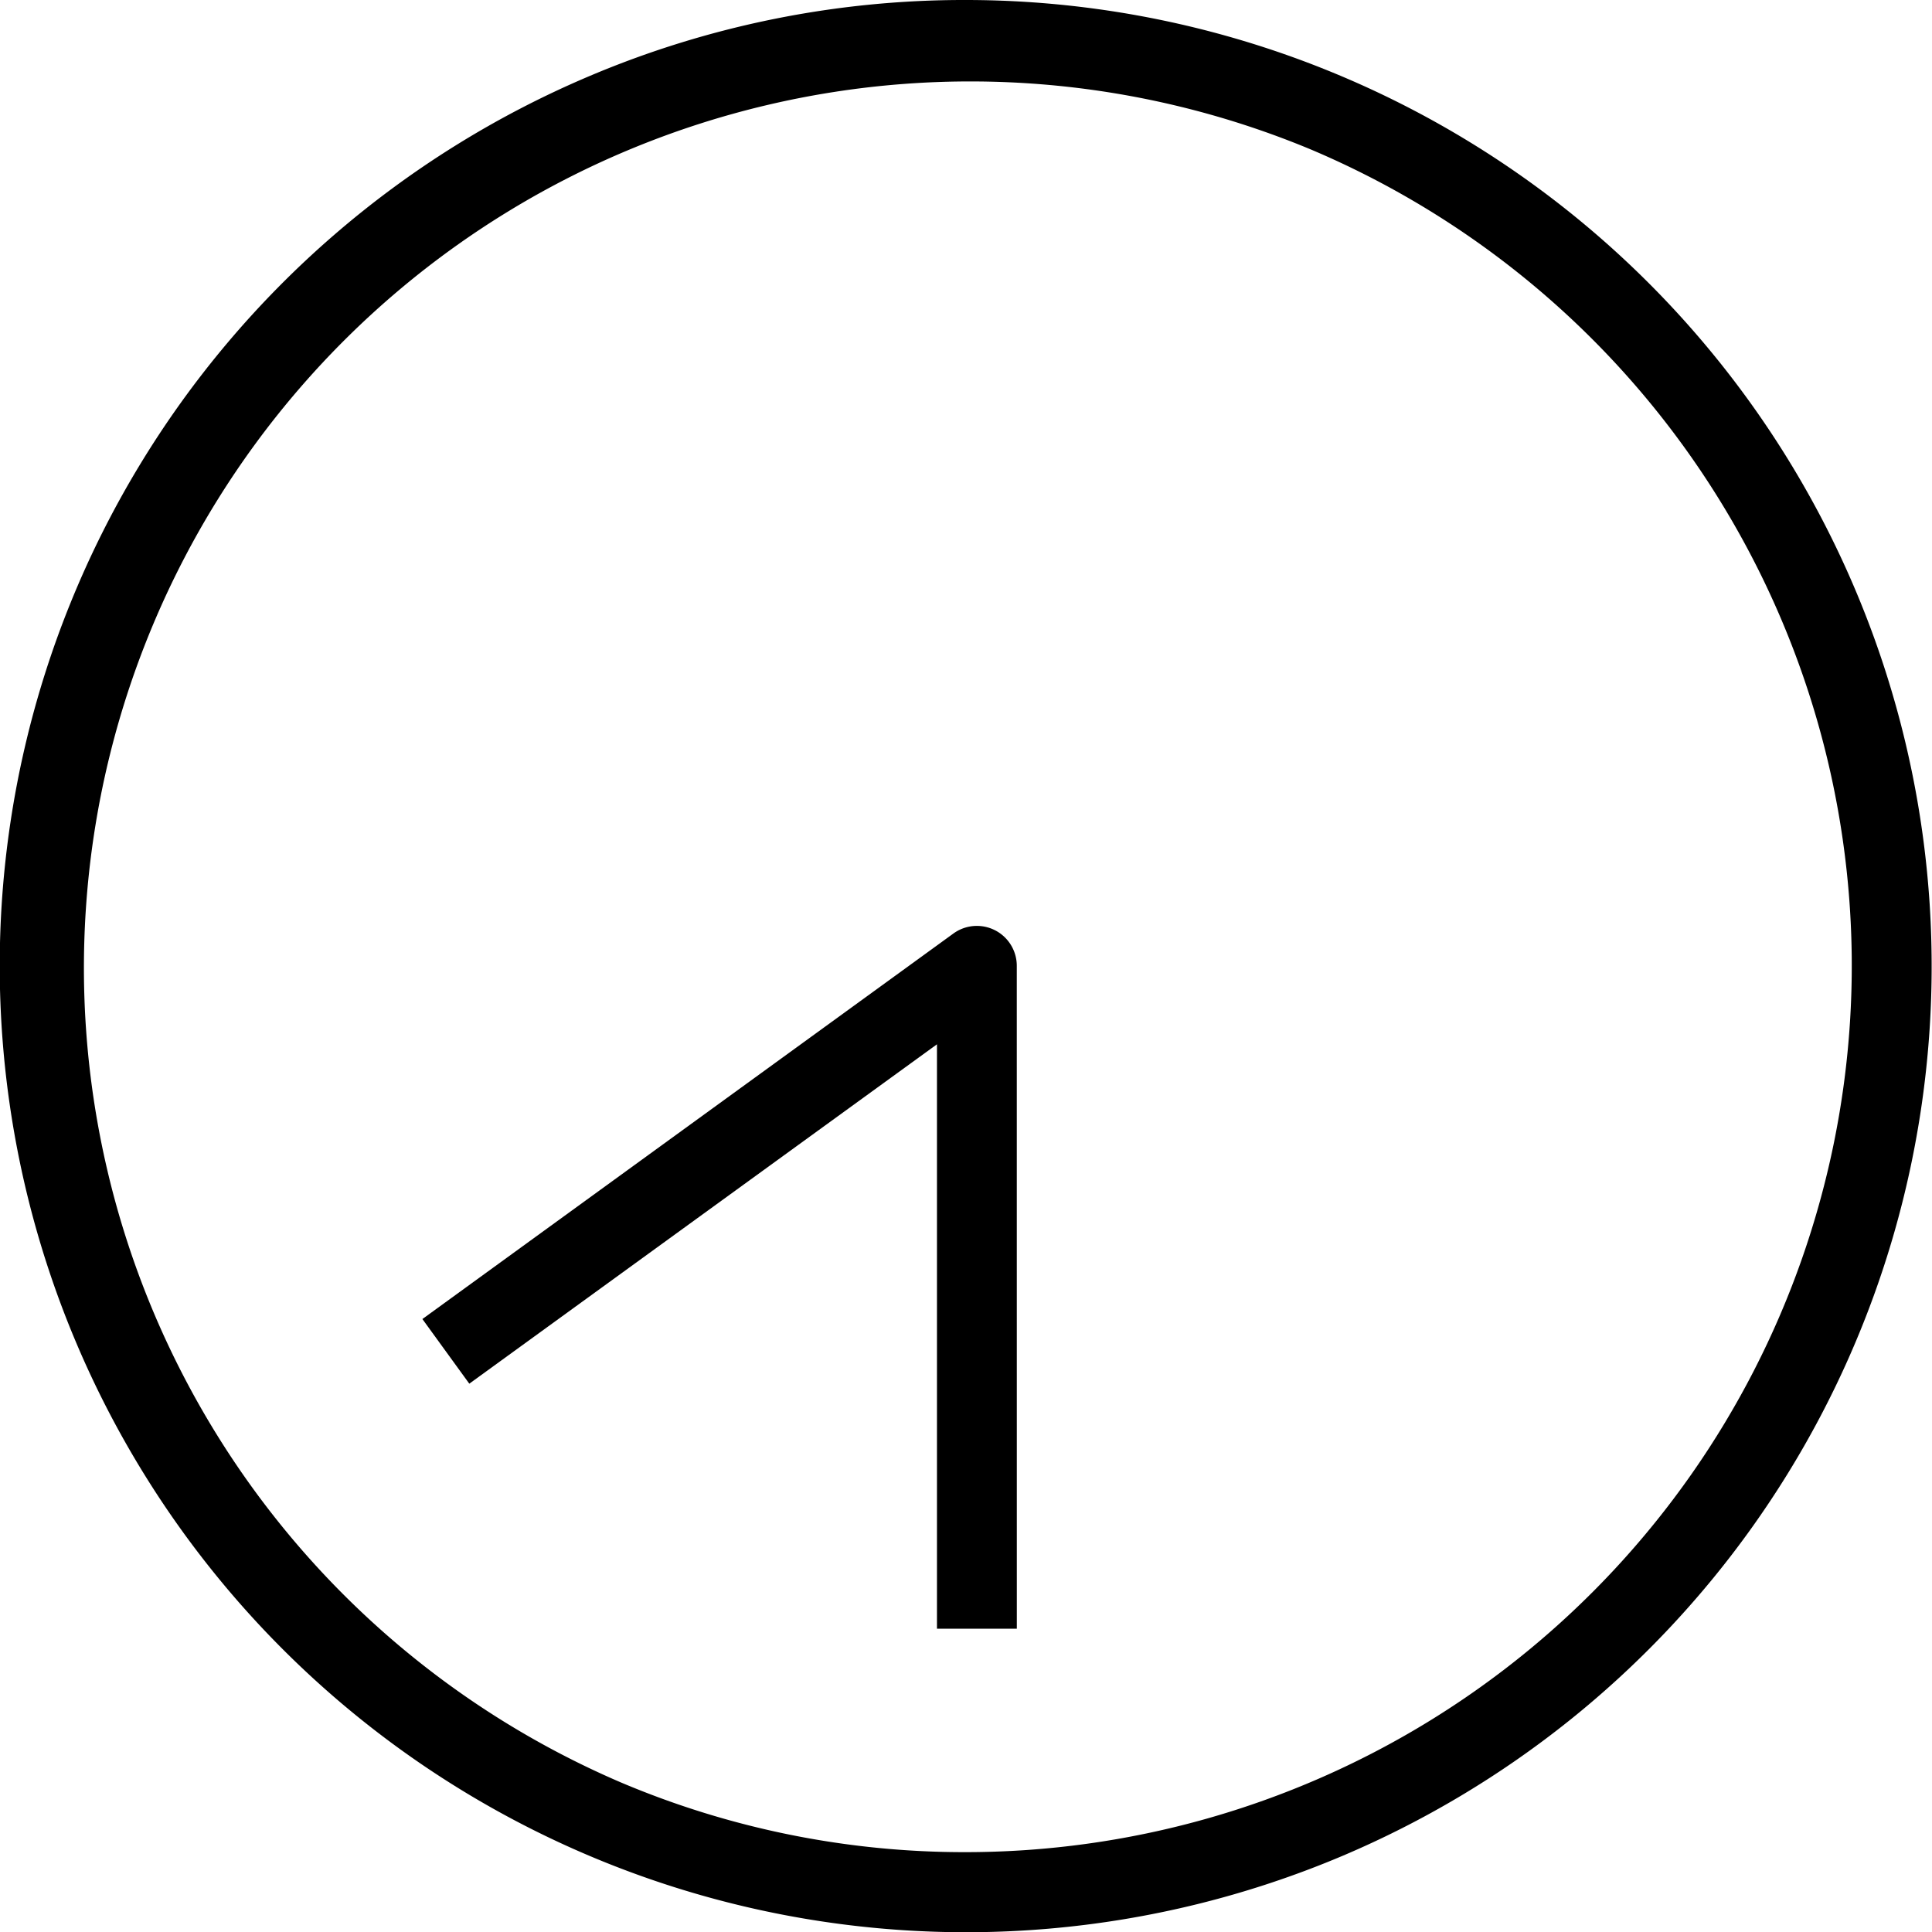
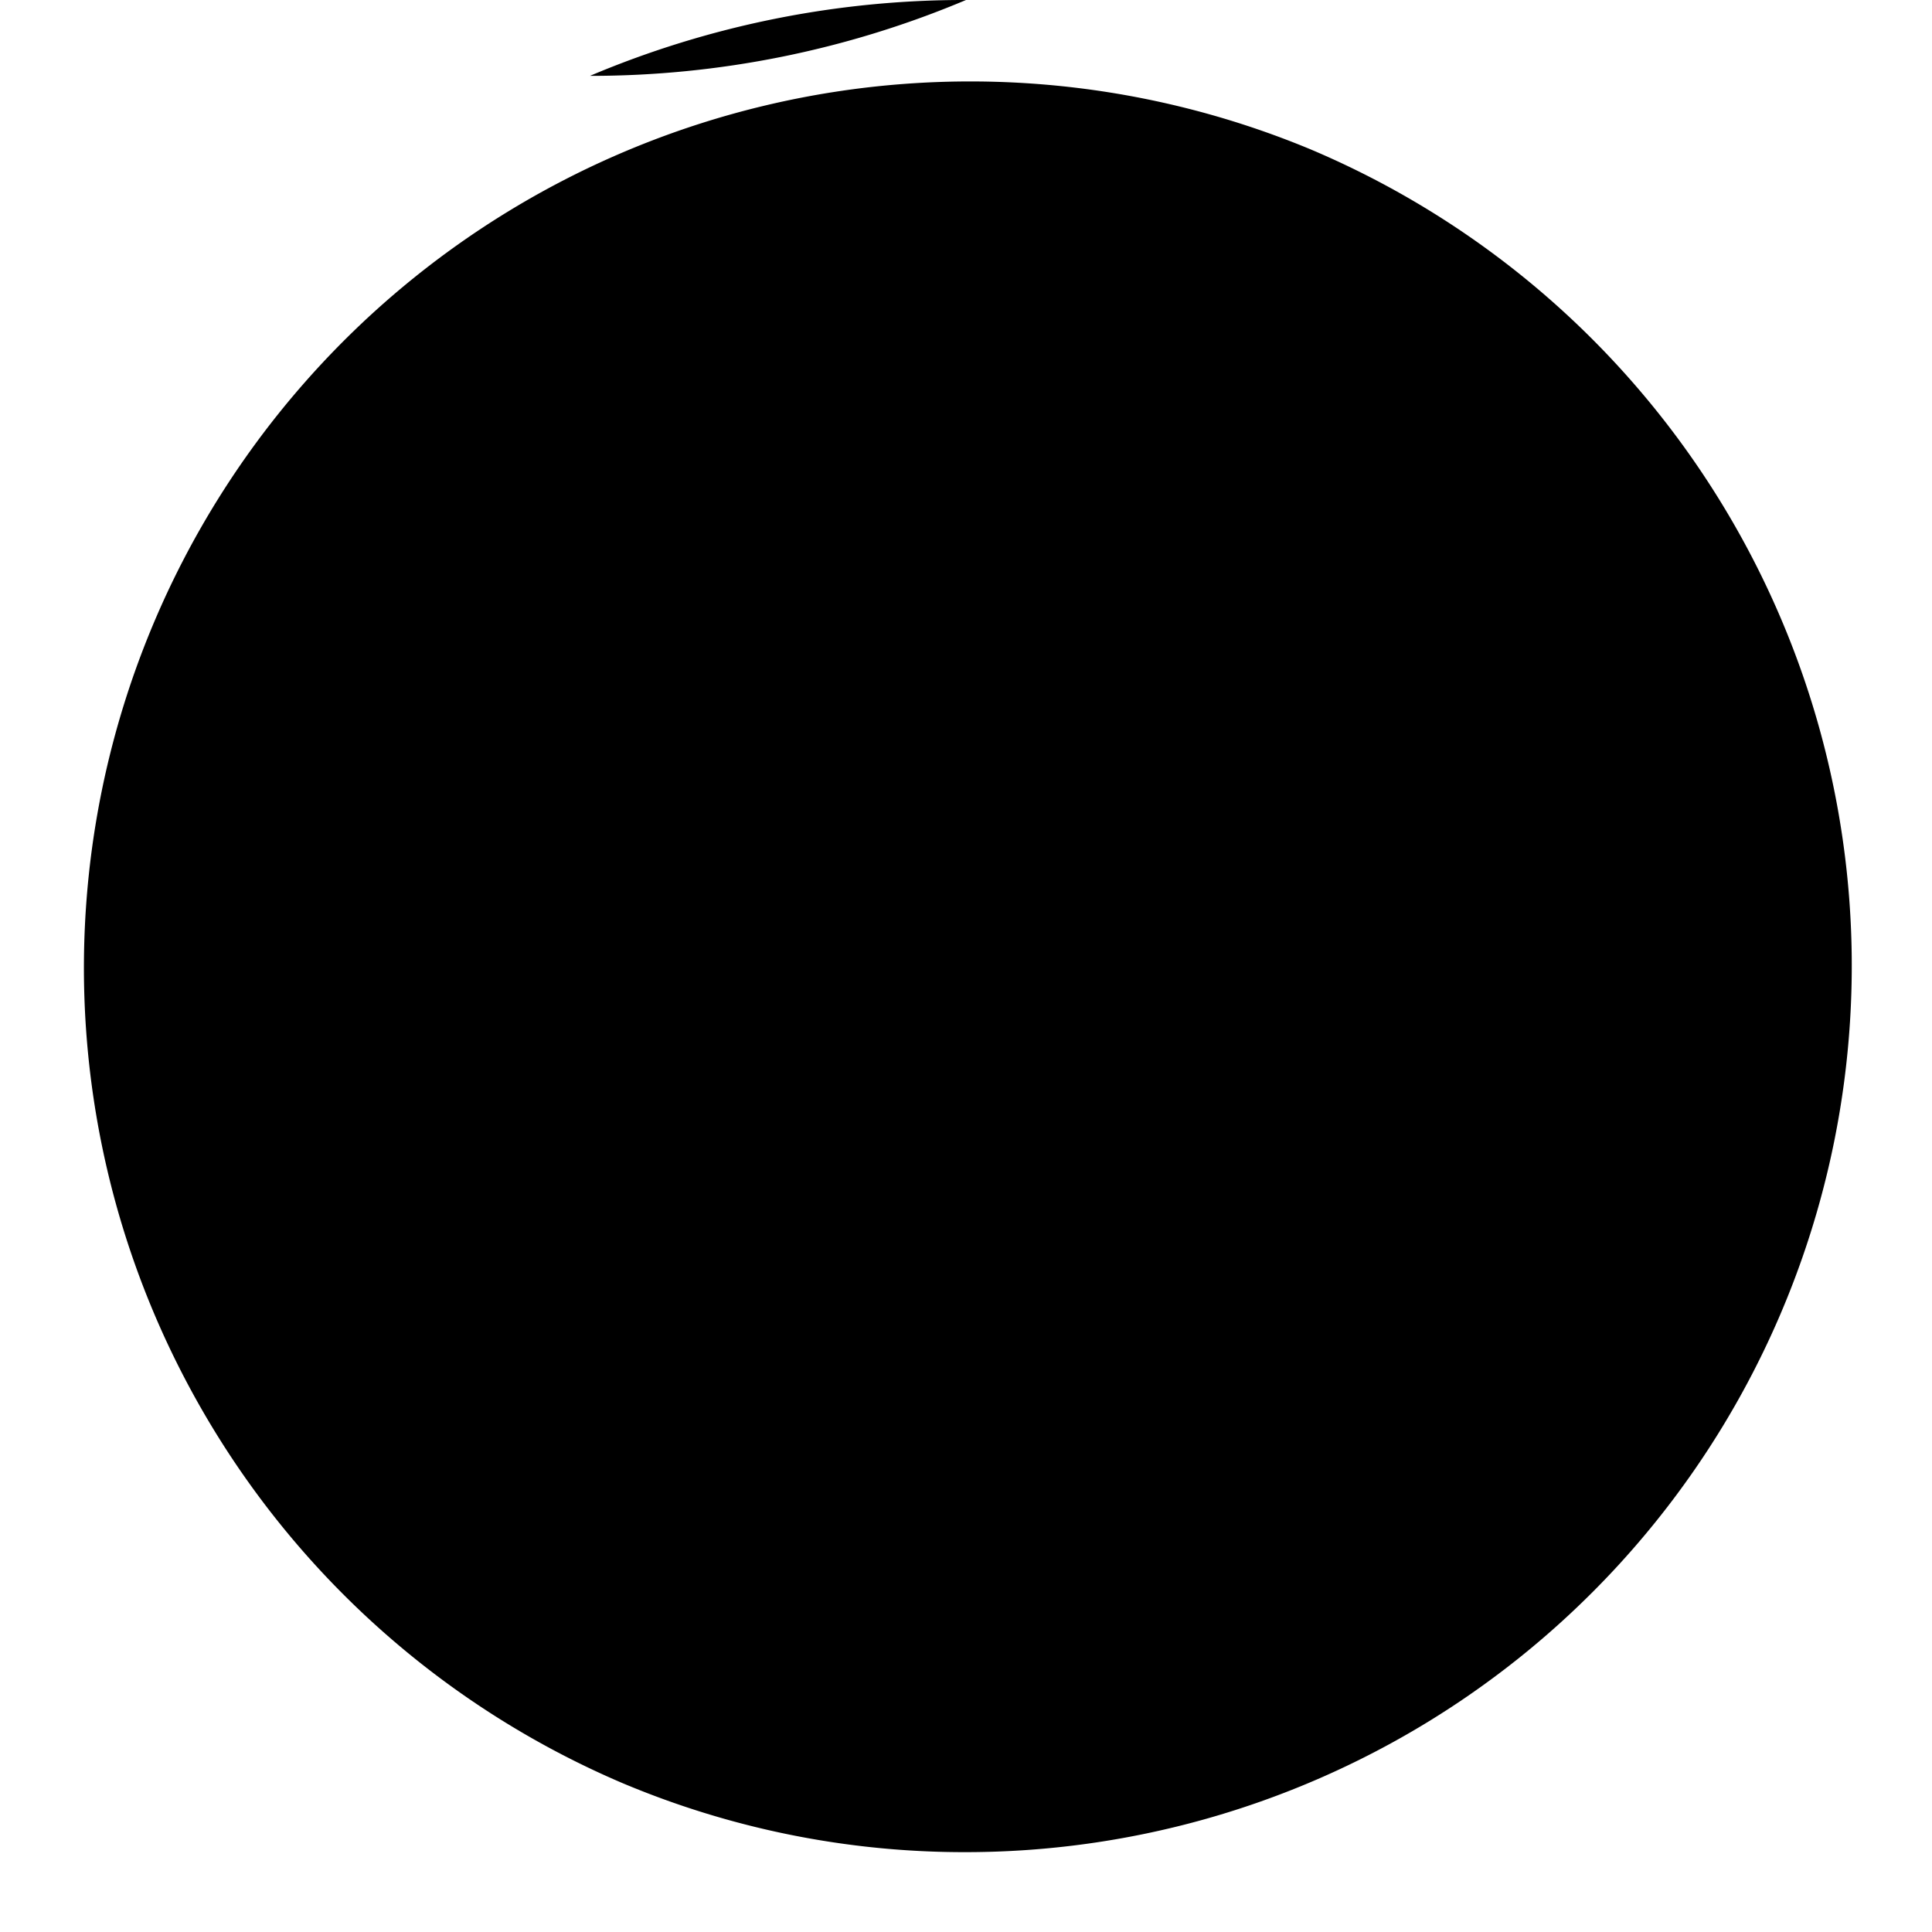
<svg xmlns="http://www.w3.org/2000/svg" width="48.388" height="48.388">
  <g data-name="Group 1142">
-     <path data-name="Ellipse 22" d="M24.194 0a24.2 24.2 0 0 1 9.418 46.486A24.2 24.2 0 0 1 14.776 1.9 24.043 24.043 0 0 1 24.194 0Zm0 46.388a22.2 22.2 0 0 0 8.638-42.644 22.2 22.2 0 0 0-17.277 40.9 22.054 22.054 0 0 0 8.639 1.744Z" />
-     <path data-name="Path 1691" d="M25.467 40.792h-2V26.155l-11.713 8.5-1.175-1.619 13.3-9.656a1 1 0 0 1 1.587.81Z" />
+     <path data-name="Ellipse 22" d="M24.194 0A24.2 24.2 0 0 1 14.776 1.9 24.043 24.043 0 0 1 24.194 0Zm0 46.388a22.2 22.2 0 0 0 8.638-42.644 22.2 22.2 0 0 0-17.277 40.9 22.054 22.054 0 0 0 8.639 1.744Z" />
  </g>
</svg>